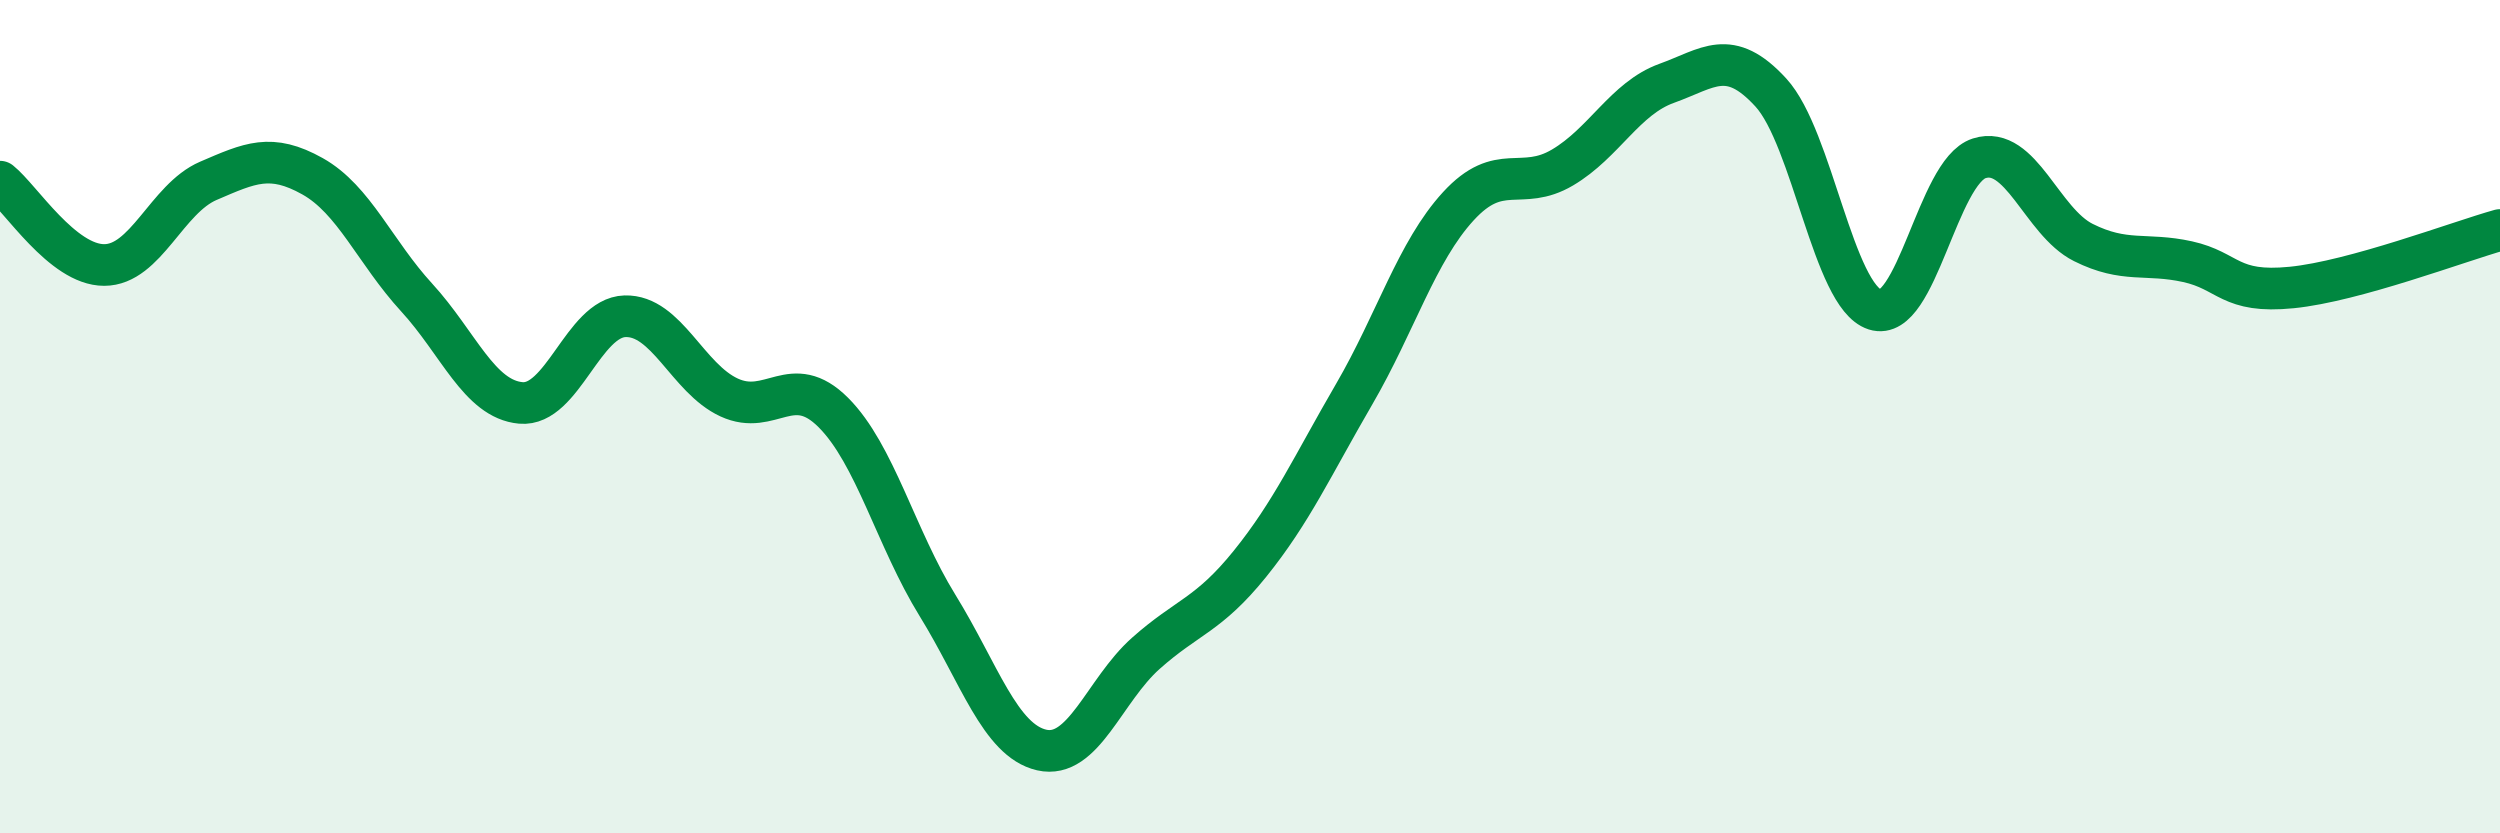
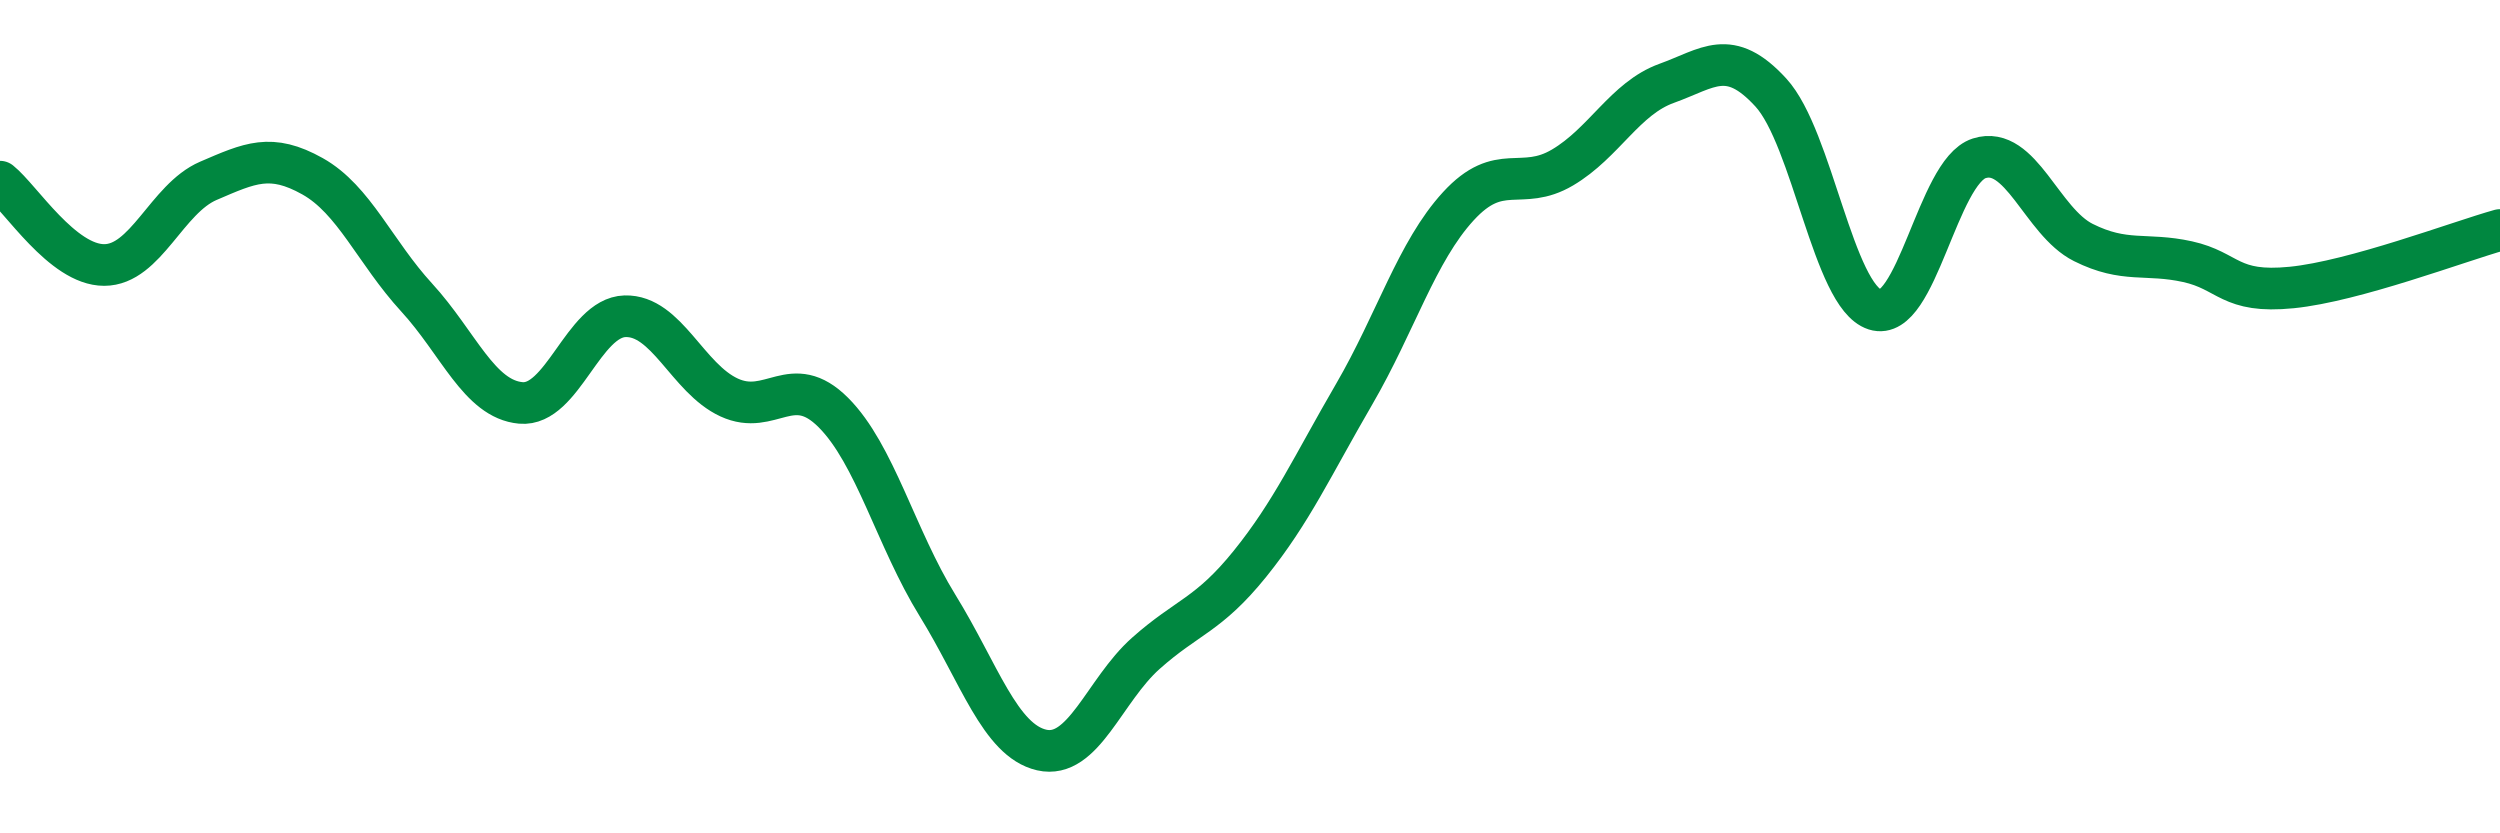
<svg xmlns="http://www.w3.org/2000/svg" width="60" height="20" viewBox="0 0 60 20">
-   <path d="M 0,4.36 C 0.5,4.76 1.5,6.36 2.5,6.36 C 3.5,6.36 4,4.77 5,4.34 C 6,3.91 6.5,3.67 7.5,4.23 C 8.5,4.79 9,6.05 10,7.14 C 11,8.23 11.5,9.58 12.5,9.67 C 13.5,9.76 14,7.62 15,7.59 C 16,7.56 16.5,9.08 17.5,9.54 C 18.5,10 19,8.9 20,9.9 C 21,10.9 21.5,12.91 22.5,14.53 C 23.5,16.15 24,17.77 25,18 C 26,18.23 26.5,16.57 27.5,15.68 C 28.5,14.79 29,14.77 30,13.53 C 31,12.29 31.5,11.18 32.5,9.46 C 33.5,7.74 34,6.04 35,4.95 C 36,3.86 36.5,4.61 37.5,4.02 C 38.5,3.43 39,2.36 40,2 C 41,1.64 41.5,1.13 42.5,2.22 C 43.5,3.31 44,7.11 45,7.43 C 46,7.75 46.5,4.12 47.5,3.8 C 48.5,3.48 49,5.32 50,5.82 C 51,6.32 51.5,6.06 52.5,6.28 C 53.5,6.5 53.5,7.05 55,6.9 C 56.5,6.75 59,5.8 60,5.52L60 20L0 20Z" fill="#008740" opacity="0.1" stroke-linecap="round" stroke-linejoin="round" />
  <path d="M 0,4.36 C 0.5,4.76 1.5,6.36 2.5,6.36 C 3.5,6.36 4,4.77 5,4.34 C 6,3.91 6.5,3.67 7.5,4.23 C 8.5,4.79 9,6.05 10,7.14 C 11,8.23 11.5,9.58 12.5,9.67 C 13.5,9.76 14,7.62 15,7.59 C 16,7.56 16.5,9.08 17.5,9.54 C 18.5,10 19,8.9 20,9.9 C 21,10.9 21.5,12.91 22.5,14.53 C 23.5,16.15 24,17.77 25,18 C 26,18.23 26.5,16.57 27.5,15.68 C 28.5,14.79 29,14.77 30,13.53 C 31,12.29 31.5,11.18 32.5,9.46 C 33.5,7.74 34,6.04 35,4.95 C 36,3.86 36.5,4.61 37.5,4.02 C 38.5,3.43 39,2.36 40,2 C 41,1.64 41.5,1.13 42.5,2.22 C 43.5,3.31 44,7.11 45,7.43 C 46,7.75 46.5,4.12 47.5,3.8 C 48.5,3.48 49,5.32 50,5.82 C 51,6.32 51.5,6.06 52.5,6.28 C 53.5,6.5 53.5,7.05 55,6.9 C 56.5,6.75 59,5.8 60,5.52" stroke="#008740" stroke-width="1" fill="none" stroke-linecap="round" stroke-linejoin="round" />
</svg>